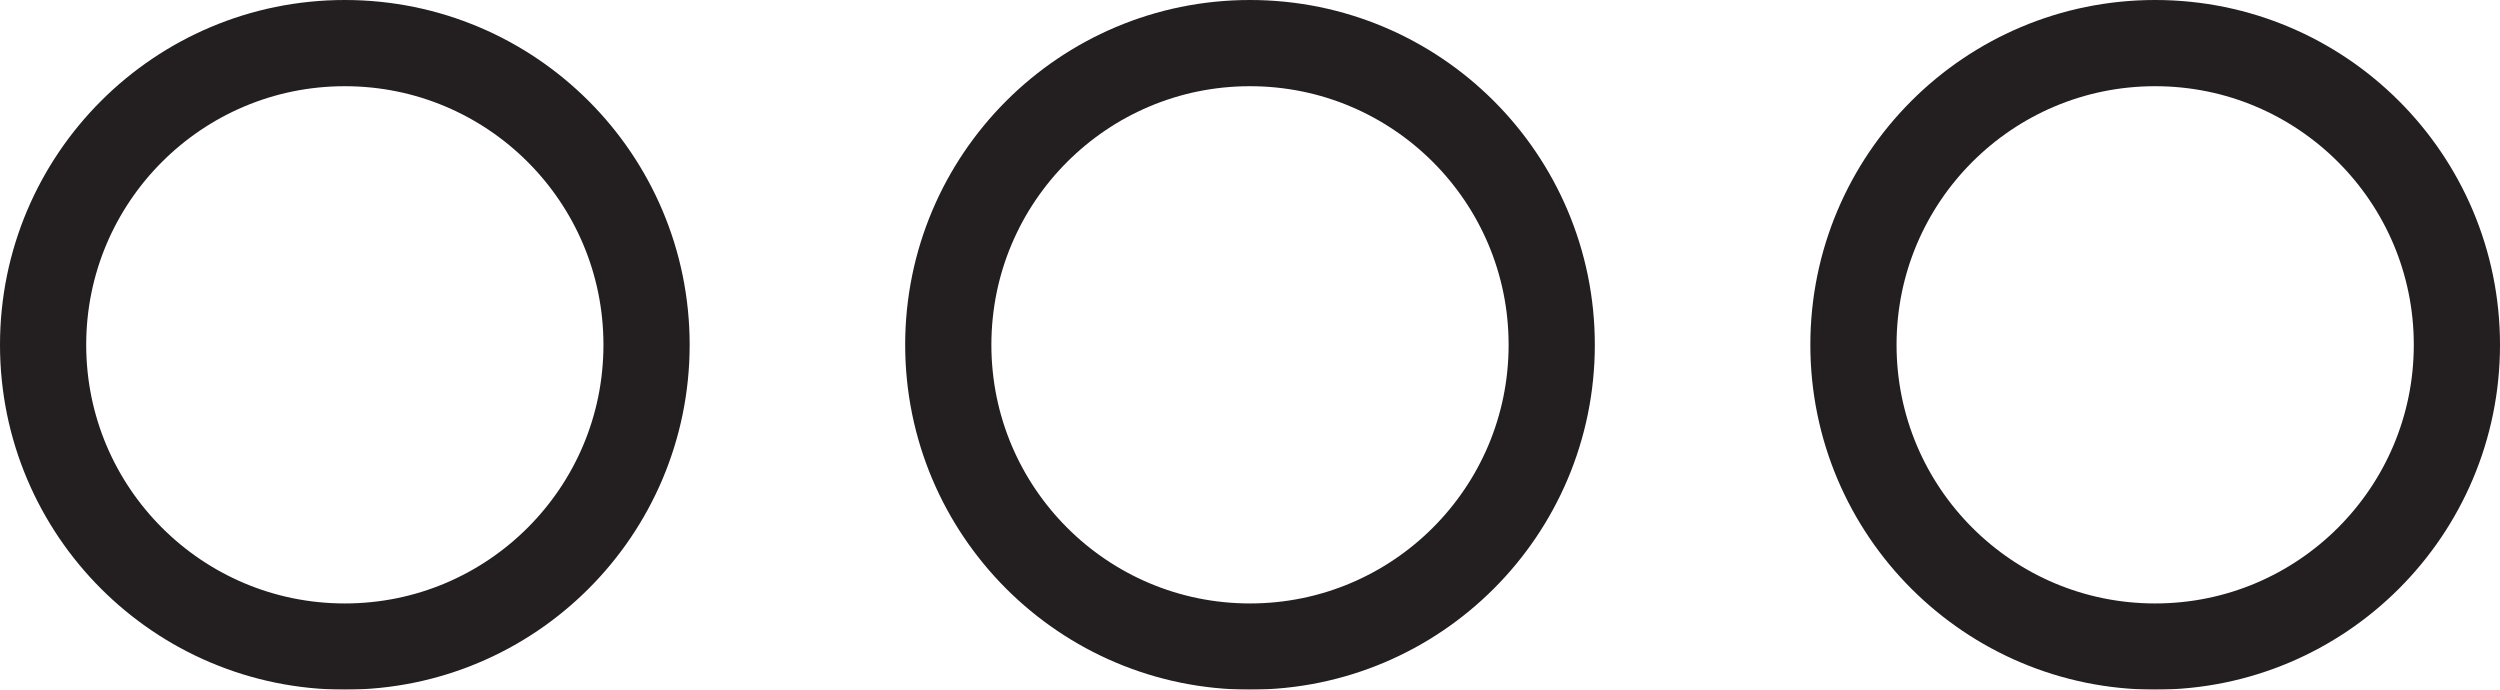
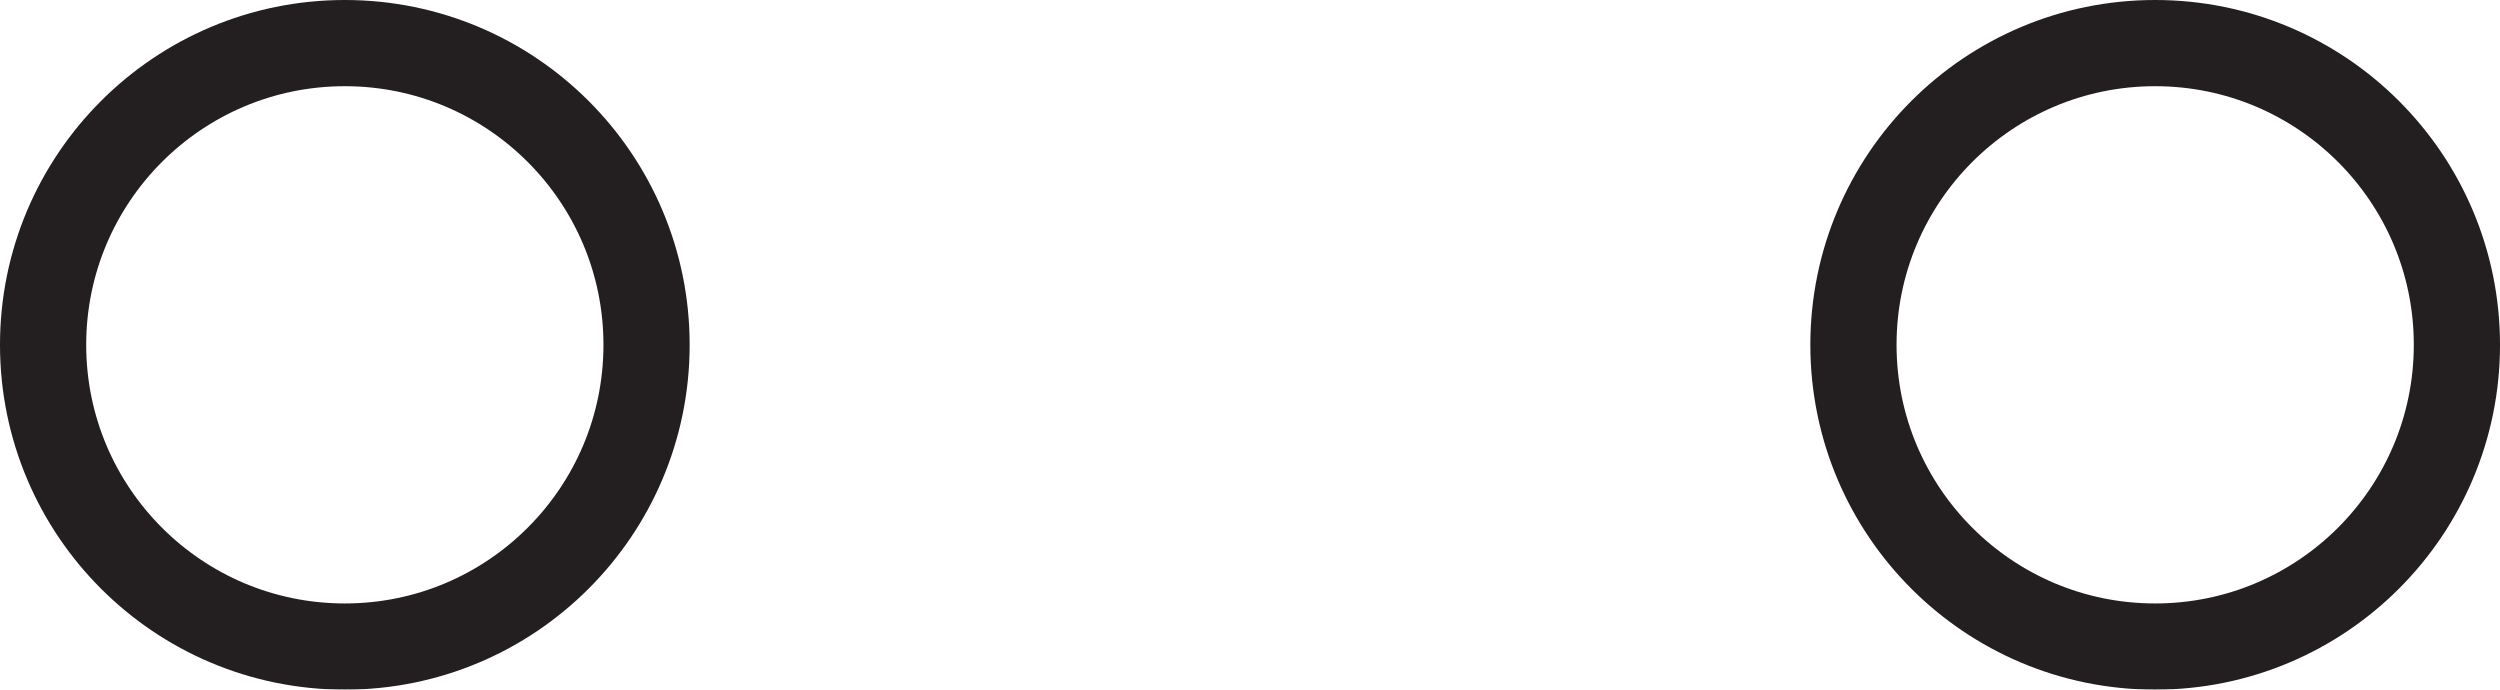
<svg xmlns="http://www.w3.org/2000/svg" width="58px" height="16px" viewBox="0 0 58 16" version="1.1">
  <title>9771D122-B6C8-485B-A8E9-785D4B74E69F</title>
  <defs>
    <filter color-interpolation-filters="auto" id="filter-1">
      <feColorMatrix in="SourceGraphic" type="matrix" values="0 0 0 0 1 0 0 0 0 1 0 0 0 0 1 0 0 0 1 0" />
    </filter>
  </defs>
  <g id="Main" stroke="none" stroke-width="1" fill="none" fill-rule="evenodd">
    <g id="Group-7" transform="translate(-1328, -7241)" filter="url(#filter-1)">
      <g transform="translate(1329, 7242)">
        <path d="M14,7 C14,10.866 10.866,14 7,14 C3.134,14 0,10.866 0,7 C0,3.134 3.134,0 7,0 C10.866,0 14,3.134 14,7 Z" id="Stroke-1" stroke="#231F20" stroke-width="2" />
-         <path d="M35,7 C35,10.866 31.866,14 27.999,14 C24.134,14 21,10.866 21,7 C21,3.134 24.134,0 27.999,0 C31.866,0 35,3.134 35,7 Z" id="Stroke-3" stroke="#231F20" stroke-width="2" />
        <path d="M56,7 C56,10.866 52.865,14 48.999,14 C45.133,14 42,10.866 42,7 C42,3.134 45.133,0 48.999,0 C52.865,0 56,3.134 56,7 Z" id="Stroke-5" stroke="#231F20" stroke-width="2" />
      </g>
    </g>
  </g>
</svg>